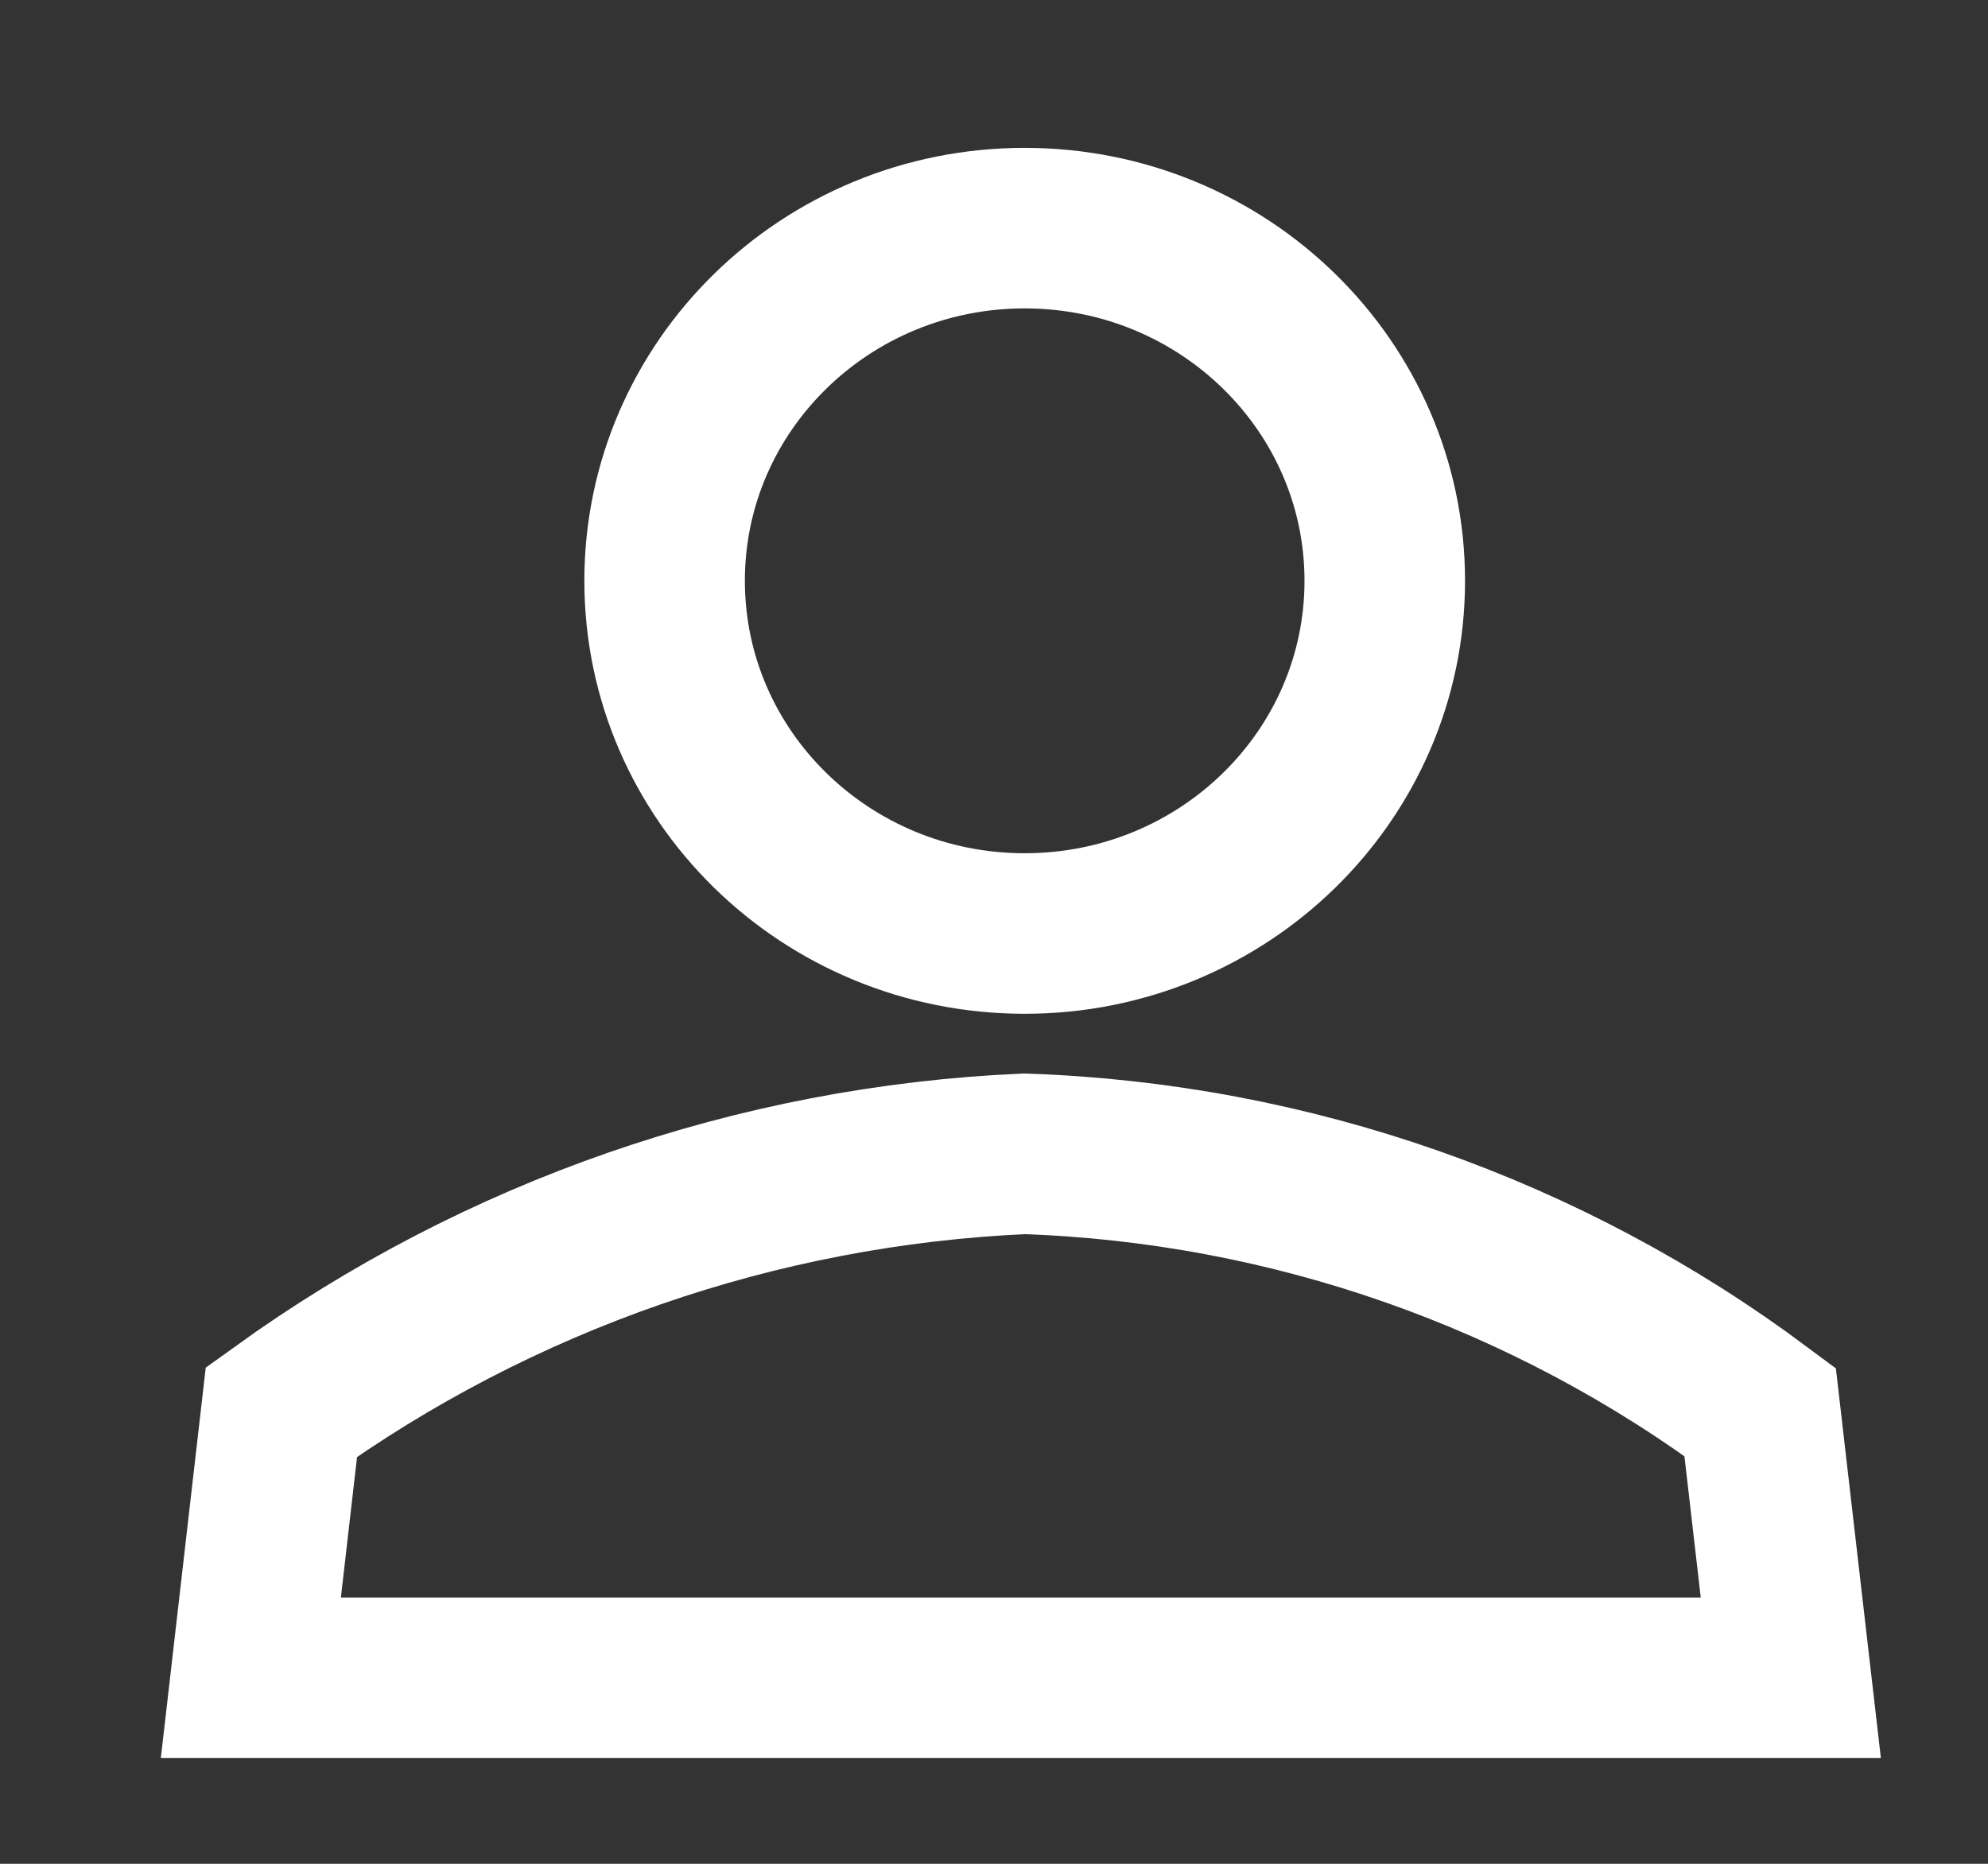
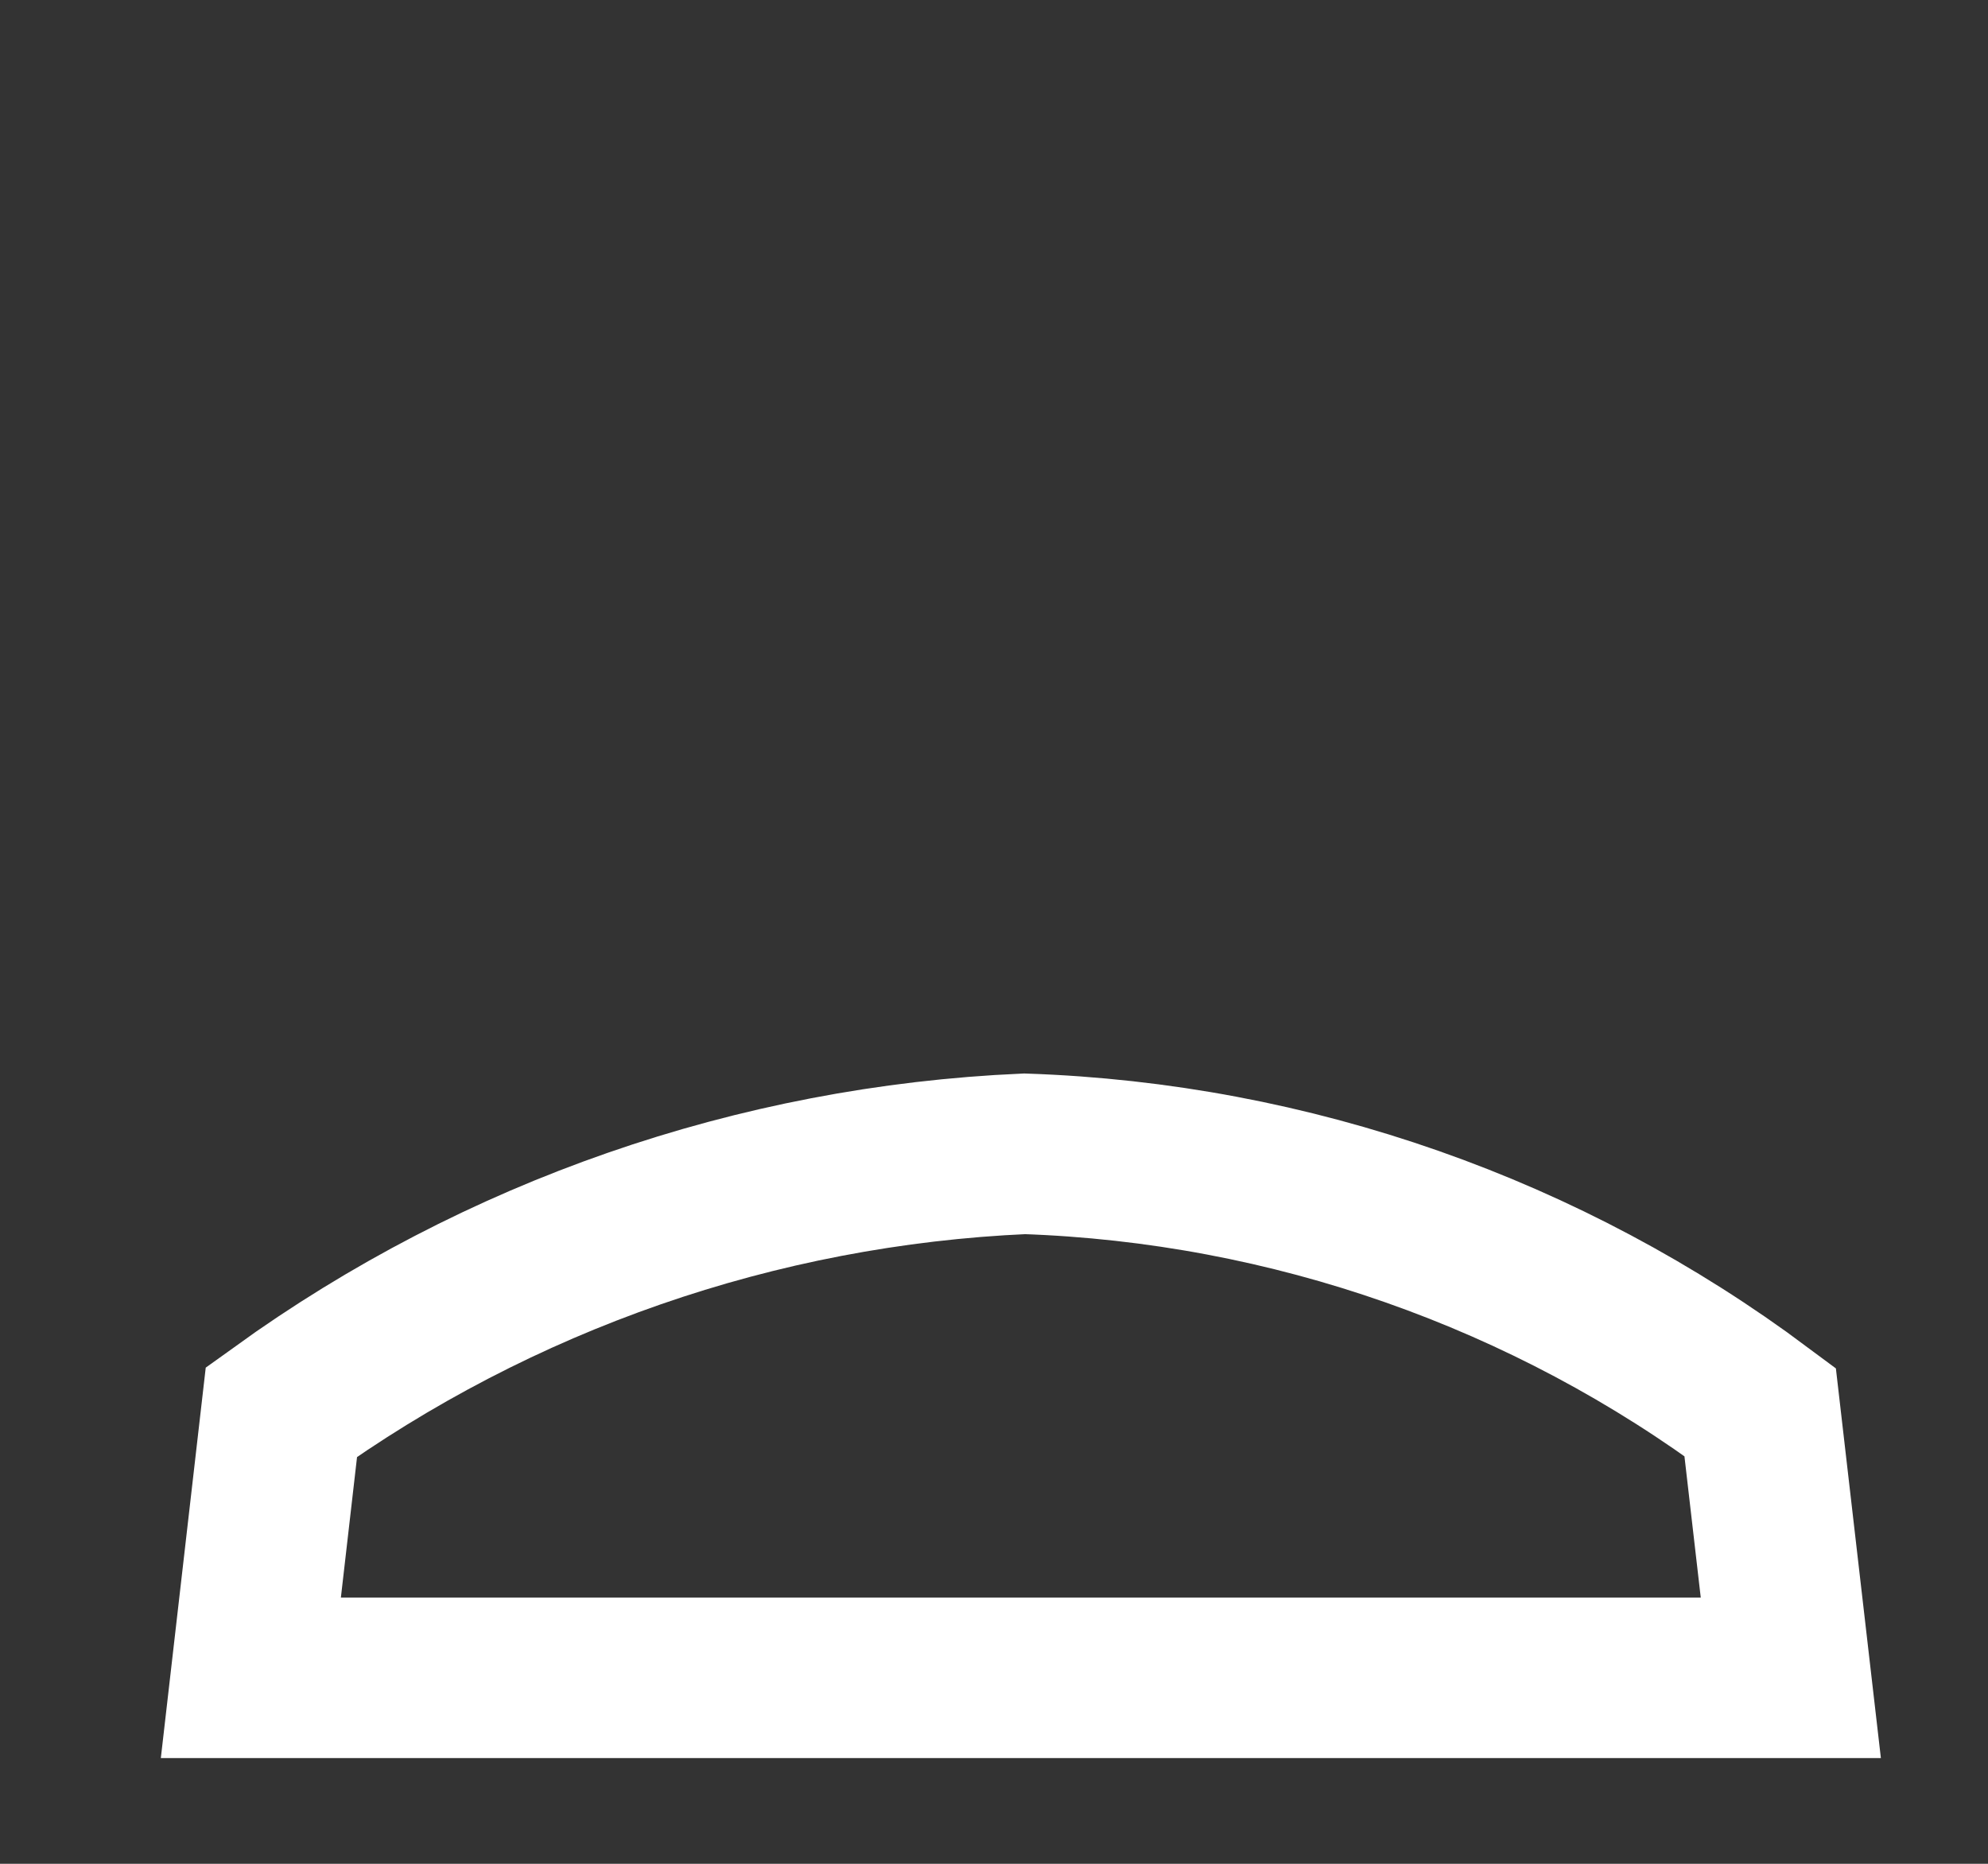
<svg xmlns="http://www.w3.org/2000/svg" width="16" height="15" viewBox="0 0 16 15" fill="none">
  <rect x="0" y="0" width="16" height="15" fill="#333333" stroke="none" />
-   <path d="M8.247 7.513C9.847 7.513 11.145 6.242 11.145 4.674C11.145 3.107 9.847 1.836 8.247 1.836C6.646 1.836 5.349 3.107 5.349 4.674C5.349 6.242 6.646 7.513 8.247 7.513Z" stroke="white" stroke-width="1.292" stroke-linecap="square" />
  <path d="M8.246 9.286C6.093 9.381 4.014 10.103 2.265 11.364L2.019 13.503H14.413L14.166 11.364C12.451 10.084 10.386 9.359 8.246 9.286Z" stroke="white" stroke-width="1.292" stroke-linecap="square" />
</svg>